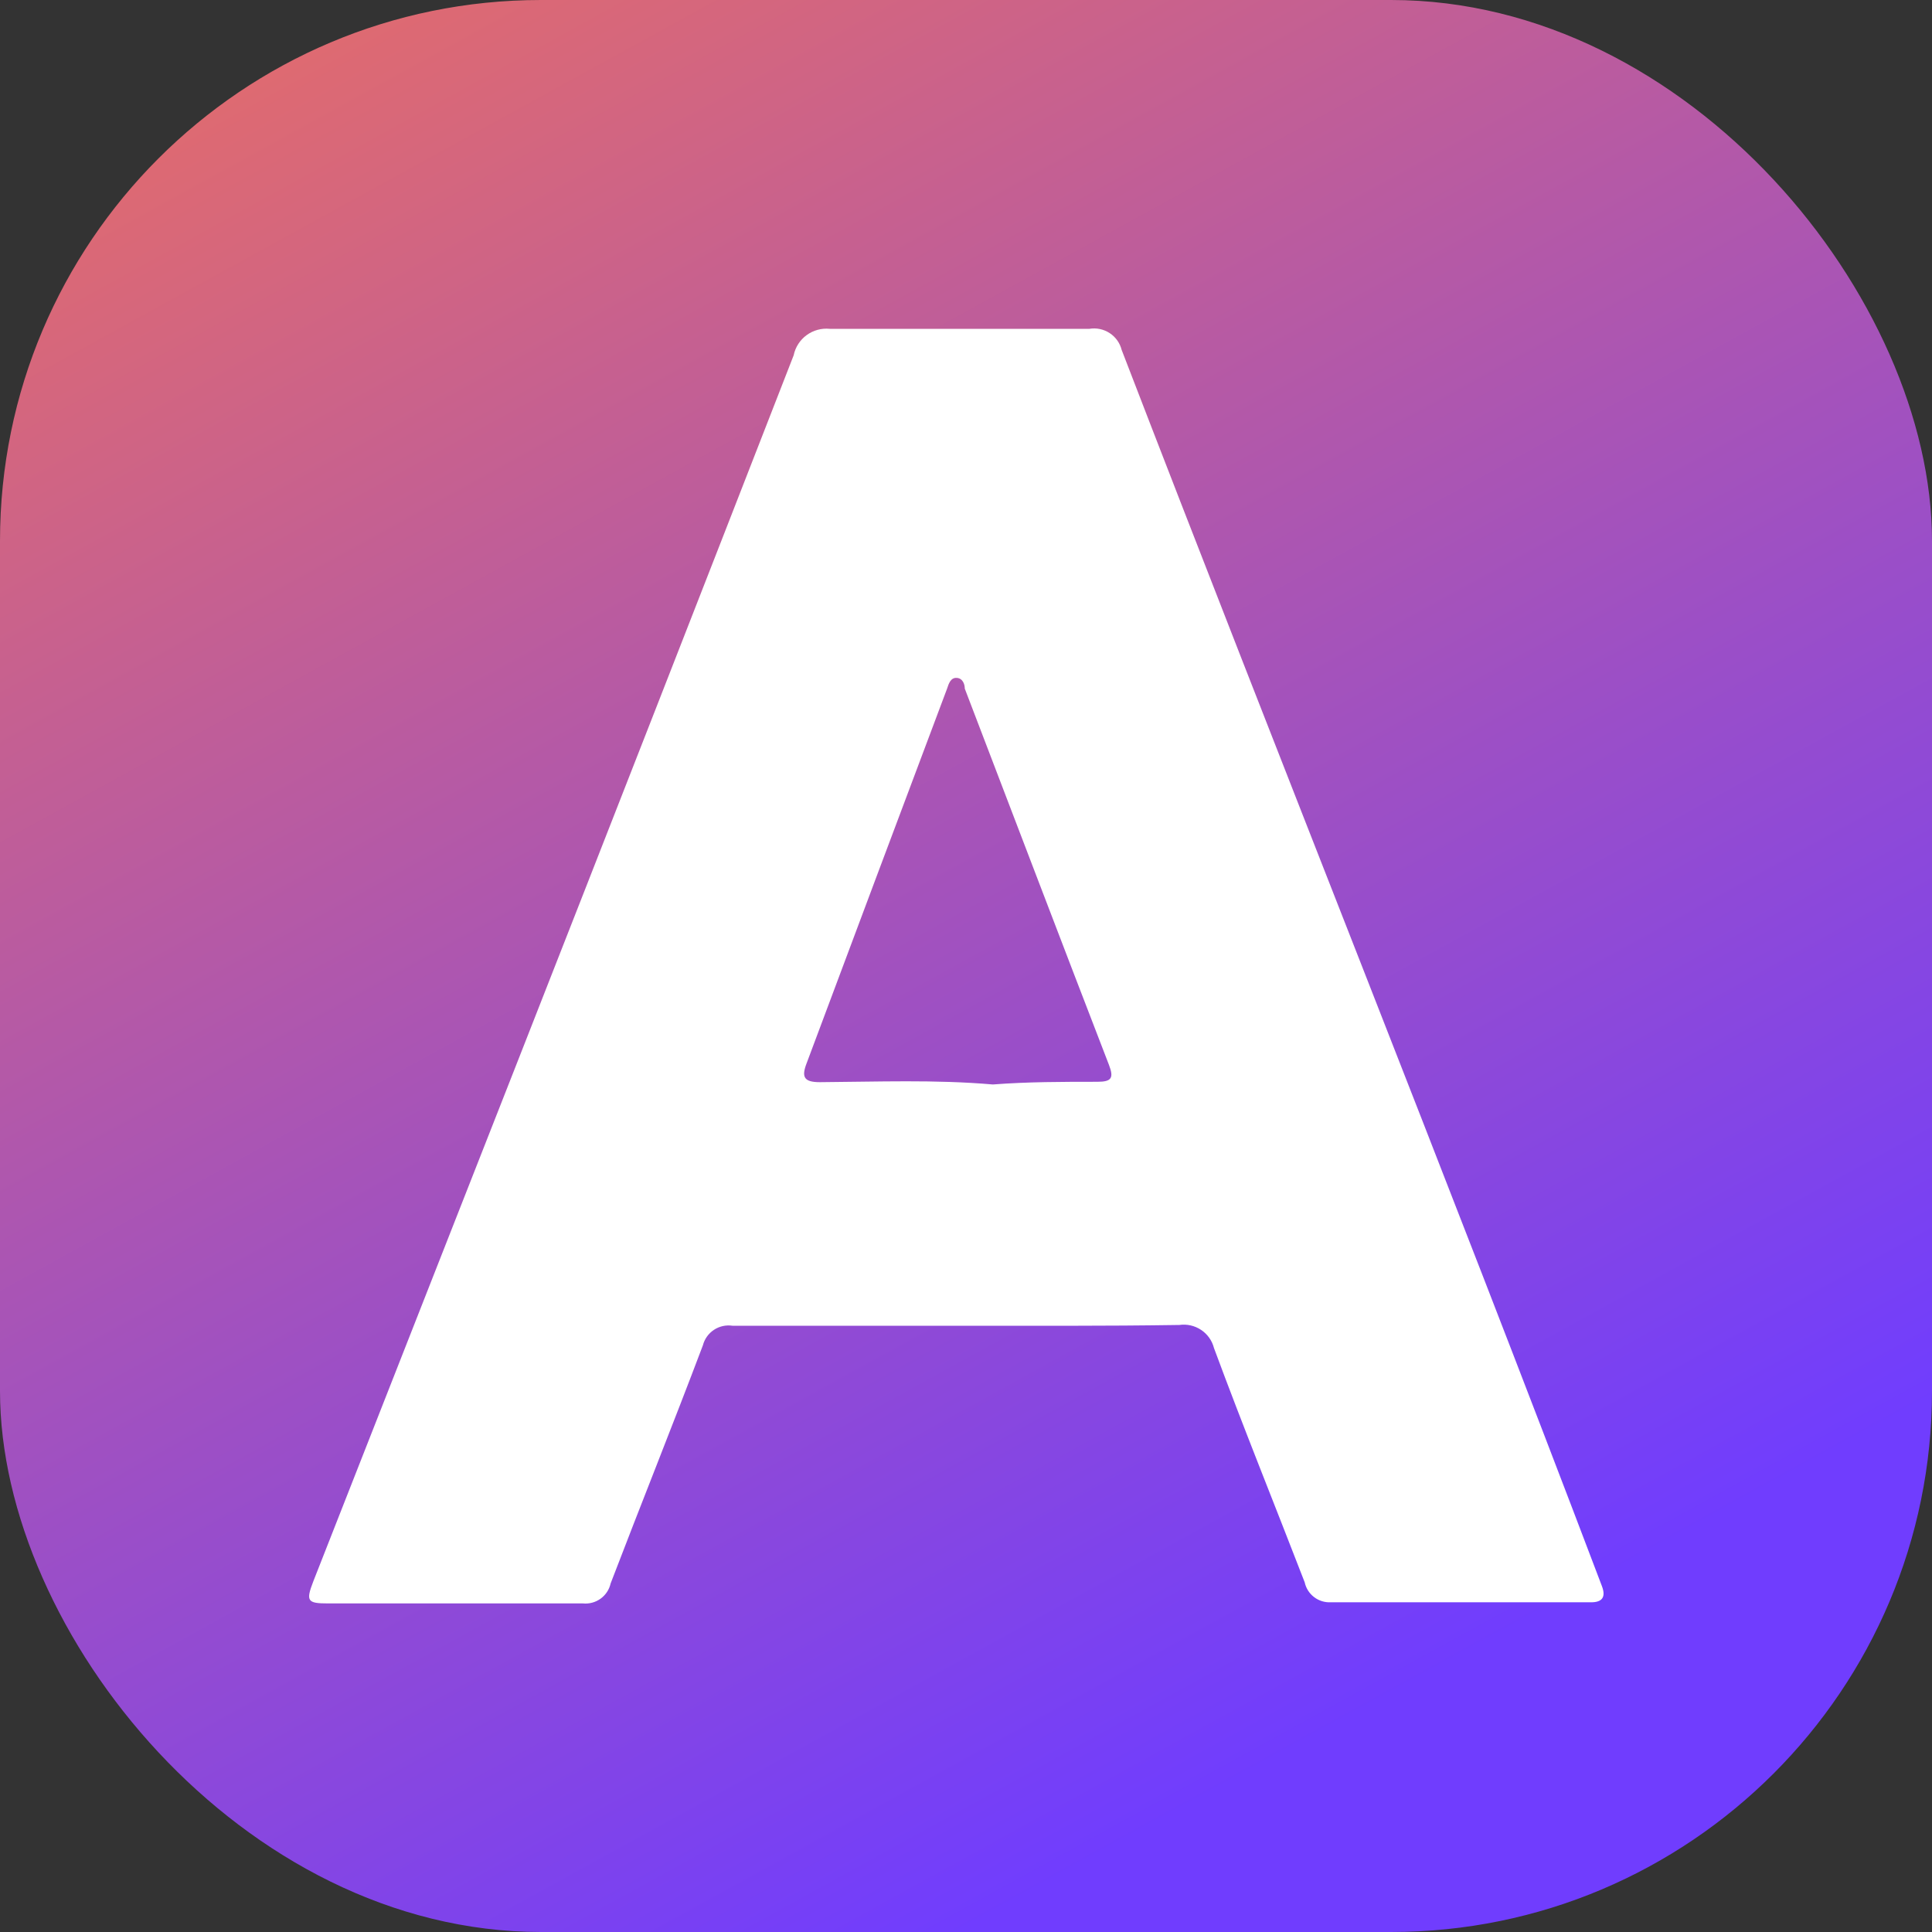
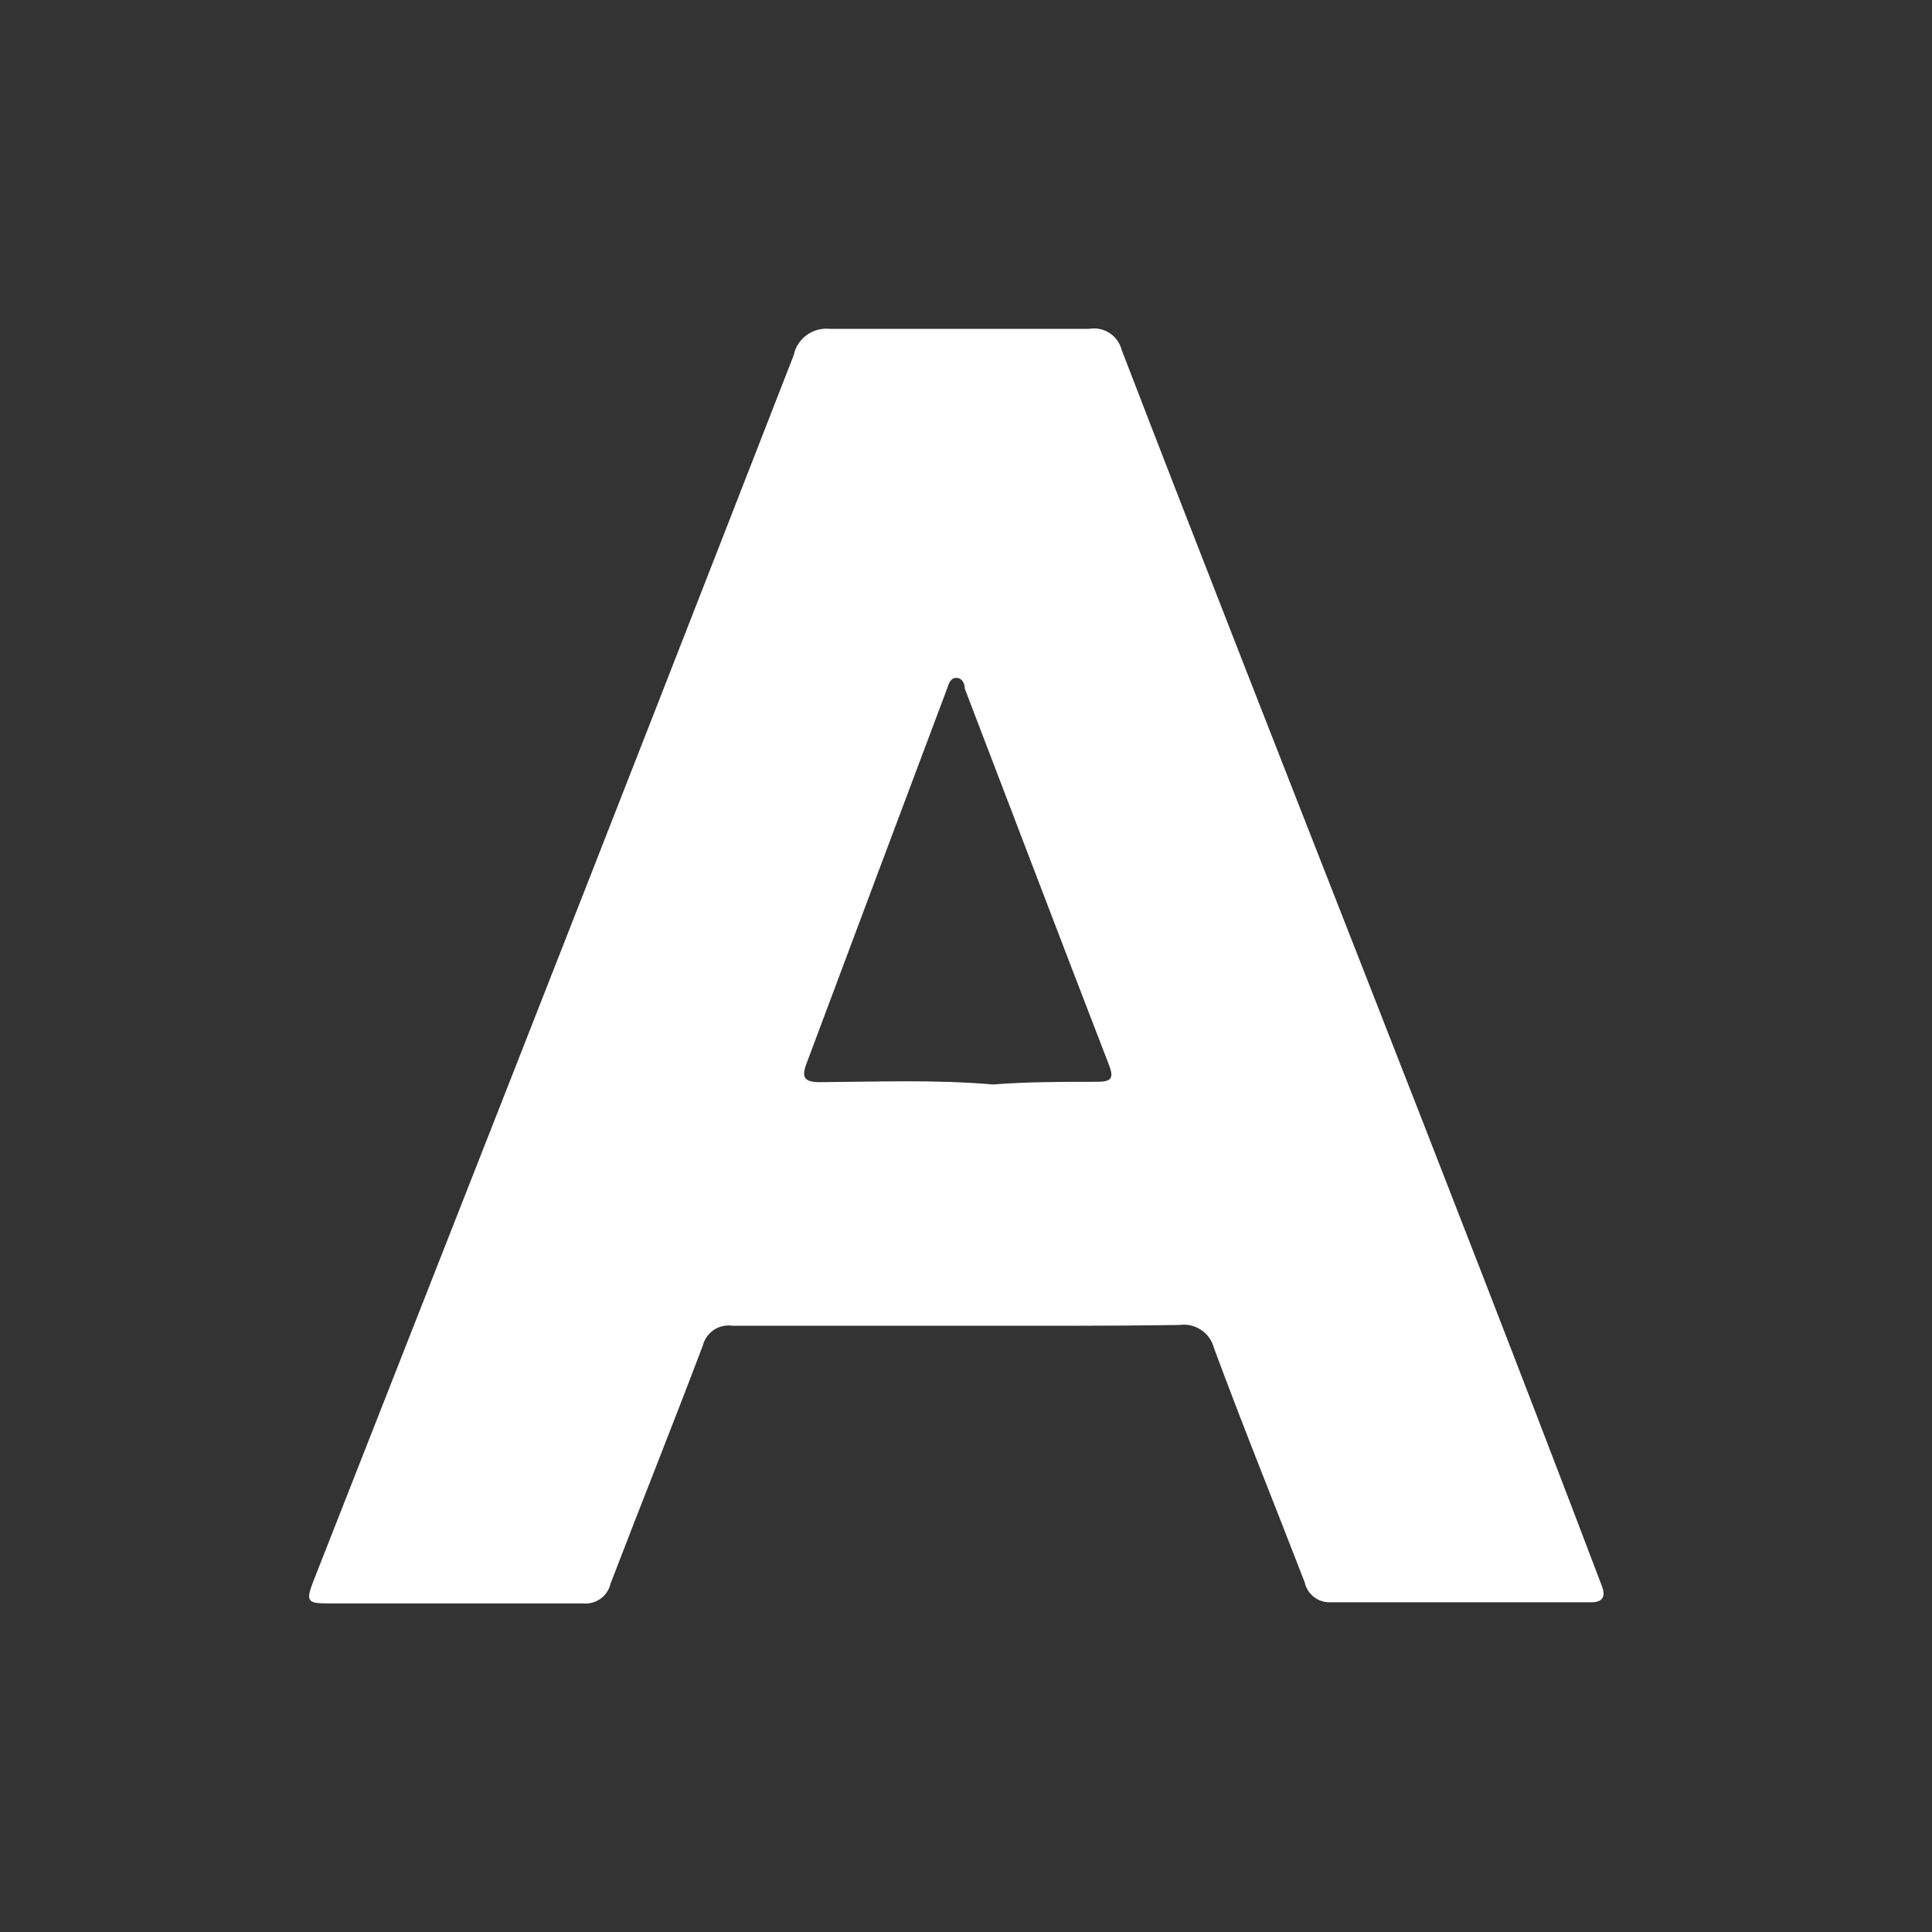
<svg xmlns="http://www.w3.org/2000/svg" width="100" height="100" viewBox="0 0 100 100" fill="none">
  <rect x="0" y="0" width="100" height="100" fill="#333333" stroke="none" />
-   <rect width="100" height="100" rx="28" fill="url(#paint0_linear_19_1129)" />
  <path d="M49.538 68.62C45.558 68.62 41.796 68.62 37.915 68.62C37.579 68.57 37.237 68.645 36.954 68.832C36.671 69.019 36.467 69.304 36.382 69.632C34.83 73.742 33.178 77.851 31.605 81.961C31.534 82.278 31.349 82.558 31.085 82.748C30.821 82.938 30.497 83.026 30.172 82.993C25.774 82.993 21.375 82.993 16.977 82.993C15.902 82.993 15.822 82.874 16.22 81.842L26.689 55.199C31.506 42.929 36.303 30.66 41.08 18.39C41.166 17.971 41.405 17.599 41.751 17.346C42.096 17.093 42.524 16.977 42.95 17.02C47.429 17.02 51.907 17.02 56.385 17.02C56.75 16.959 57.125 17.038 57.435 17.24C57.745 17.442 57.967 17.754 58.057 18.112C66.277 39.455 74.796 60.698 82.916 82.1C83.135 82.676 82.916 82.934 82.359 82.934C77.881 82.934 73.383 82.934 68.884 82.934C68.573 82.95 68.265 82.856 68.017 82.666C67.769 82.477 67.597 82.206 67.531 81.901C65.959 77.832 64.347 73.861 62.834 69.771C62.735 69.387 62.497 69.053 62.167 68.834C61.836 68.614 61.436 68.523 61.042 68.58C57.201 68.639 53.36 68.62 49.538 68.62ZM51.389 56.132C53.201 55.993 55.012 55.993 56.803 55.993C57.539 55.993 57.659 55.794 57.4 55.119C54.892 48.627 52.424 42.135 49.937 35.643C49.937 35.424 49.837 35.107 49.519 35.087C49.2 35.067 49.1 35.404 49.021 35.643C46.593 42.102 44.171 48.561 41.756 55.02C41.478 55.735 41.597 56.013 42.433 56.013C45.418 55.993 48.404 55.873 51.389 56.132Z" fill="white" />
  <defs>
    <linearGradient id="paint0_linear_19_1129" x1="-11" y1="-11" x2="50" y2="100" gradientUnits="userSpaceOnUse">
      <stop stop-color="#F9754F" />
      <stop offset="1" stop-color="#703DFE" />
    </linearGradient>
  </defs>
</svg>